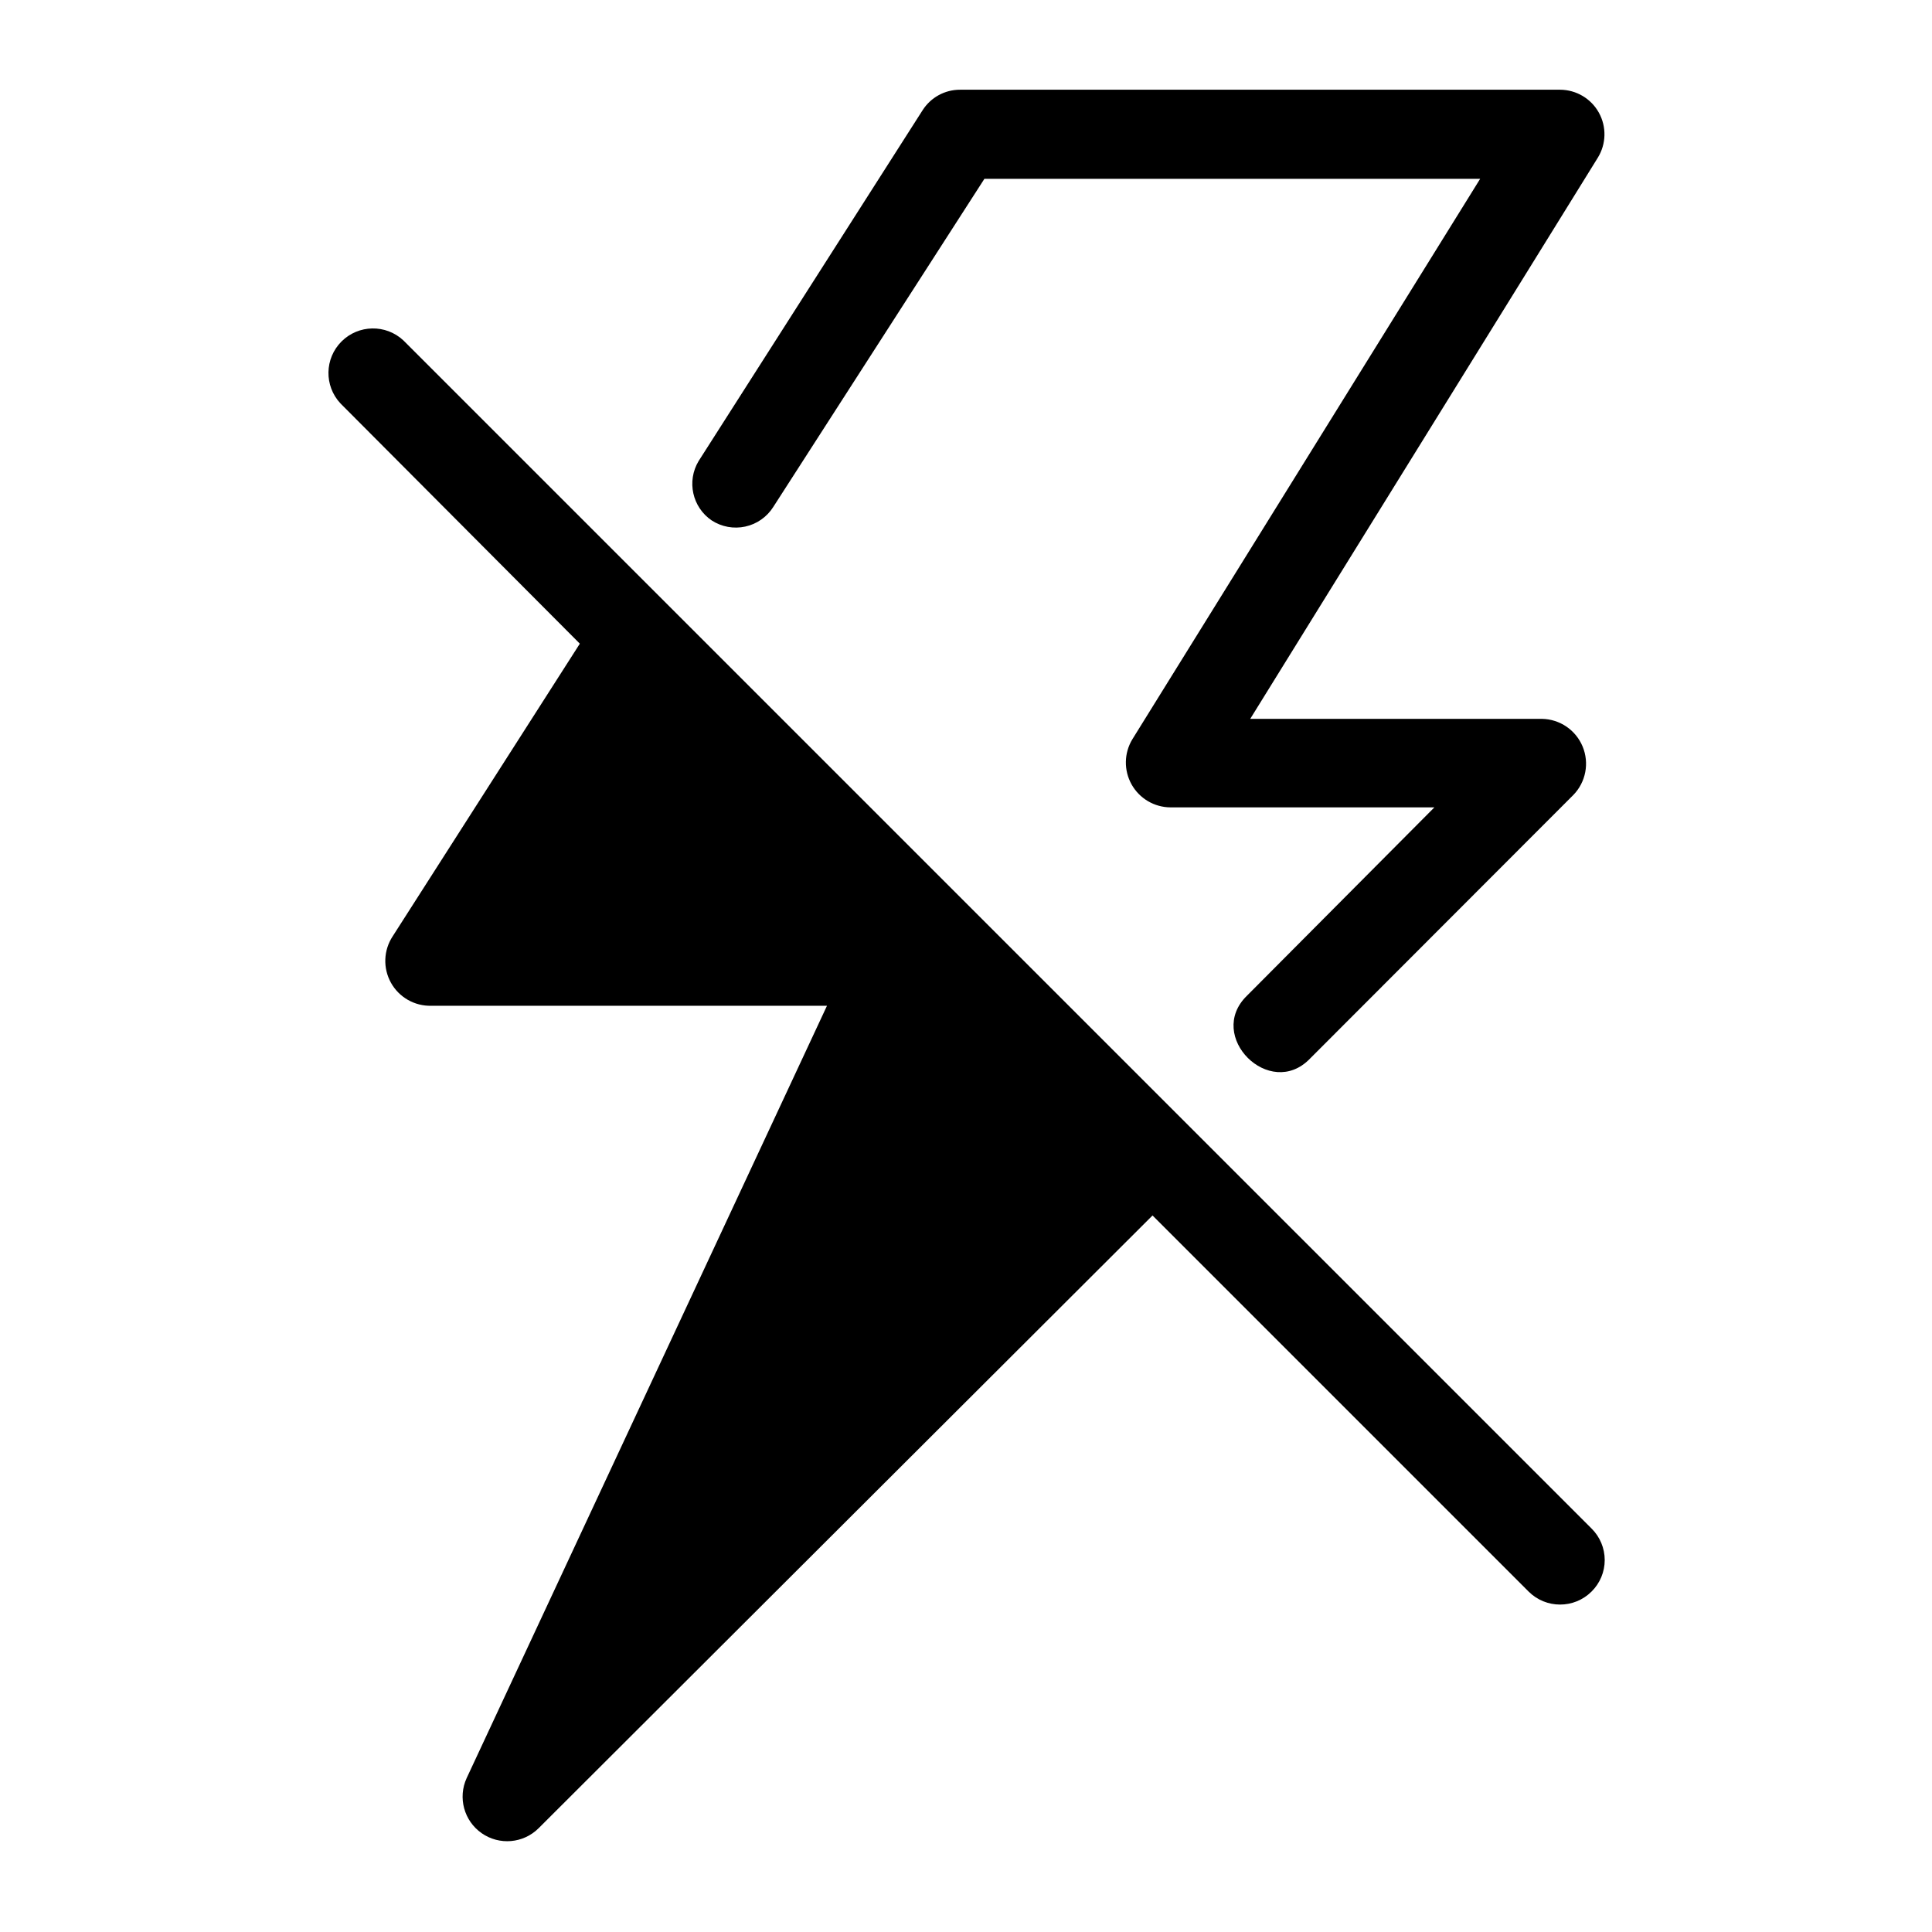
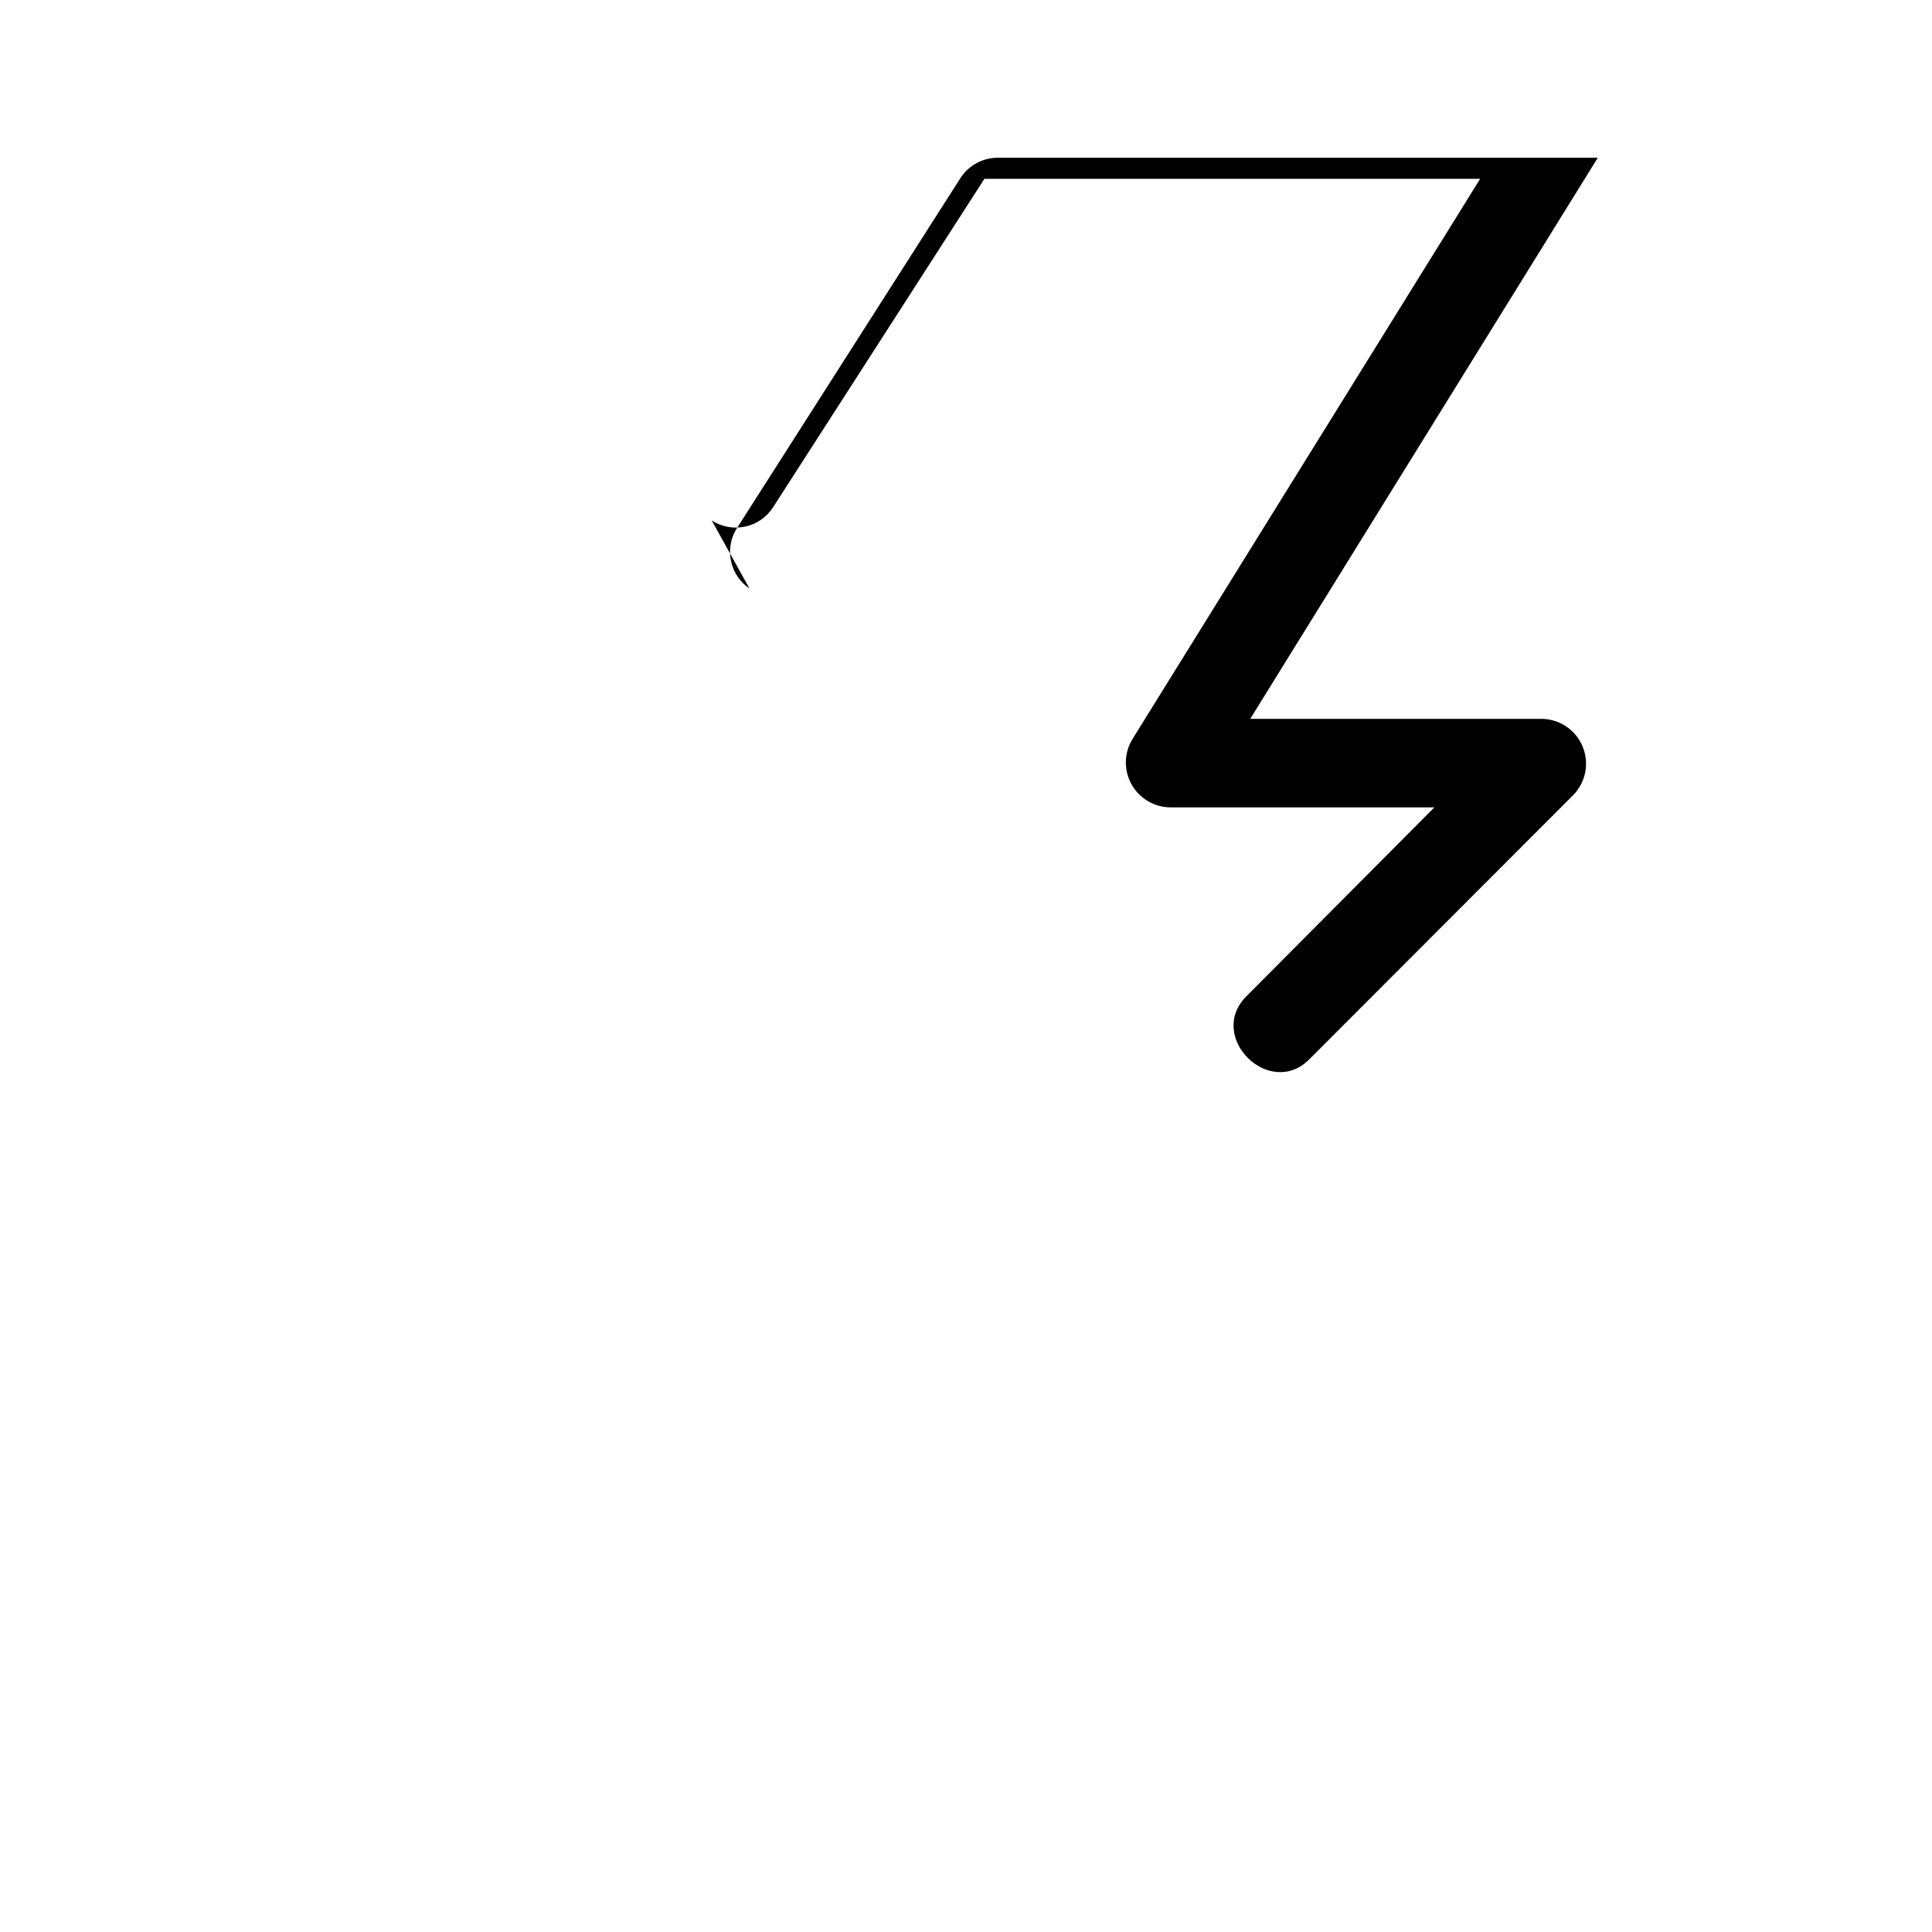
<svg xmlns="http://www.w3.org/2000/svg" fill="#000000" width="800px" height="800px" version="1.1" viewBox="144 144 512 512">
  <g>
-     <path d="m332.61 281.92c2.625 1.707 5.828 2.293 8.887 1.629 3.062-0.664 5.731-2.527 7.41-5.172l55.969-86.984h131.38l-92.18 148.54c-2.207 3.656-2.281 8.215-0.199 11.941 2.086 3.727 6.008 6.051 10.273 6.086h69.98l-49.668 49.91c-11.02 10.707 6.062 27.711 16.688 16.688l69.824-69.902c3.297-3.402 4.254-8.438 2.441-12.816-1.812-4.375-6.047-7.258-10.785-7.336h-77.305l92.105-148.7c2.25-3.637 2.363-8.207 0.289-11.945-2.074-3.742-6.012-6.066-10.289-6.082h-159.01c-4.019-0.008-7.762 2.043-9.922 5.434l-59.355 92.969c-3.203 5.336-1.684 12.246 3.465 15.742z" />
-     <path d="m250.9 234.21c-4.652-4.336-11.902-4.207-16.398 0.289s-4.625 11.746-0.289 16.398l63.449 63.684-49.594 77.539c-2.438 3.699-2.613 8.441-0.465 12.312 2.148 3.867 6.269 6.223 10.695 6.109h104.86l-95.488 204.67c-2.379 5.188-0.703 11.336 3.973 14.602 4.68 3.269 11.027 2.723 15.078-1.297l162.71-162.4 99.66 99.66c4.609 4.602 12.078 4.602 16.691 0 2.231-2.207 3.484-5.211 3.484-8.348 0-3.133-1.254-6.141-3.484-8.344z" />
+     <path d="m332.61 281.92c2.625 1.707 5.828 2.293 8.887 1.629 3.062-0.664 5.731-2.527 7.41-5.172l55.969-86.984h131.38l-92.18 148.54c-2.207 3.656-2.281 8.215-0.199 11.941 2.086 3.727 6.008 6.051 10.273 6.086h69.98l-49.668 49.91c-11.02 10.707 6.062 27.711 16.688 16.688l69.824-69.902c3.297-3.402 4.254-8.438 2.441-12.816-1.812-4.375-6.047-7.258-10.785-7.336h-77.305l92.105-148.7h-159.01c-4.019-0.008-7.762 2.043-9.922 5.434l-59.355 92.969c-3.203 5.336-1.684 12.246 3.465 15.742z" />
  </g>
</svg>